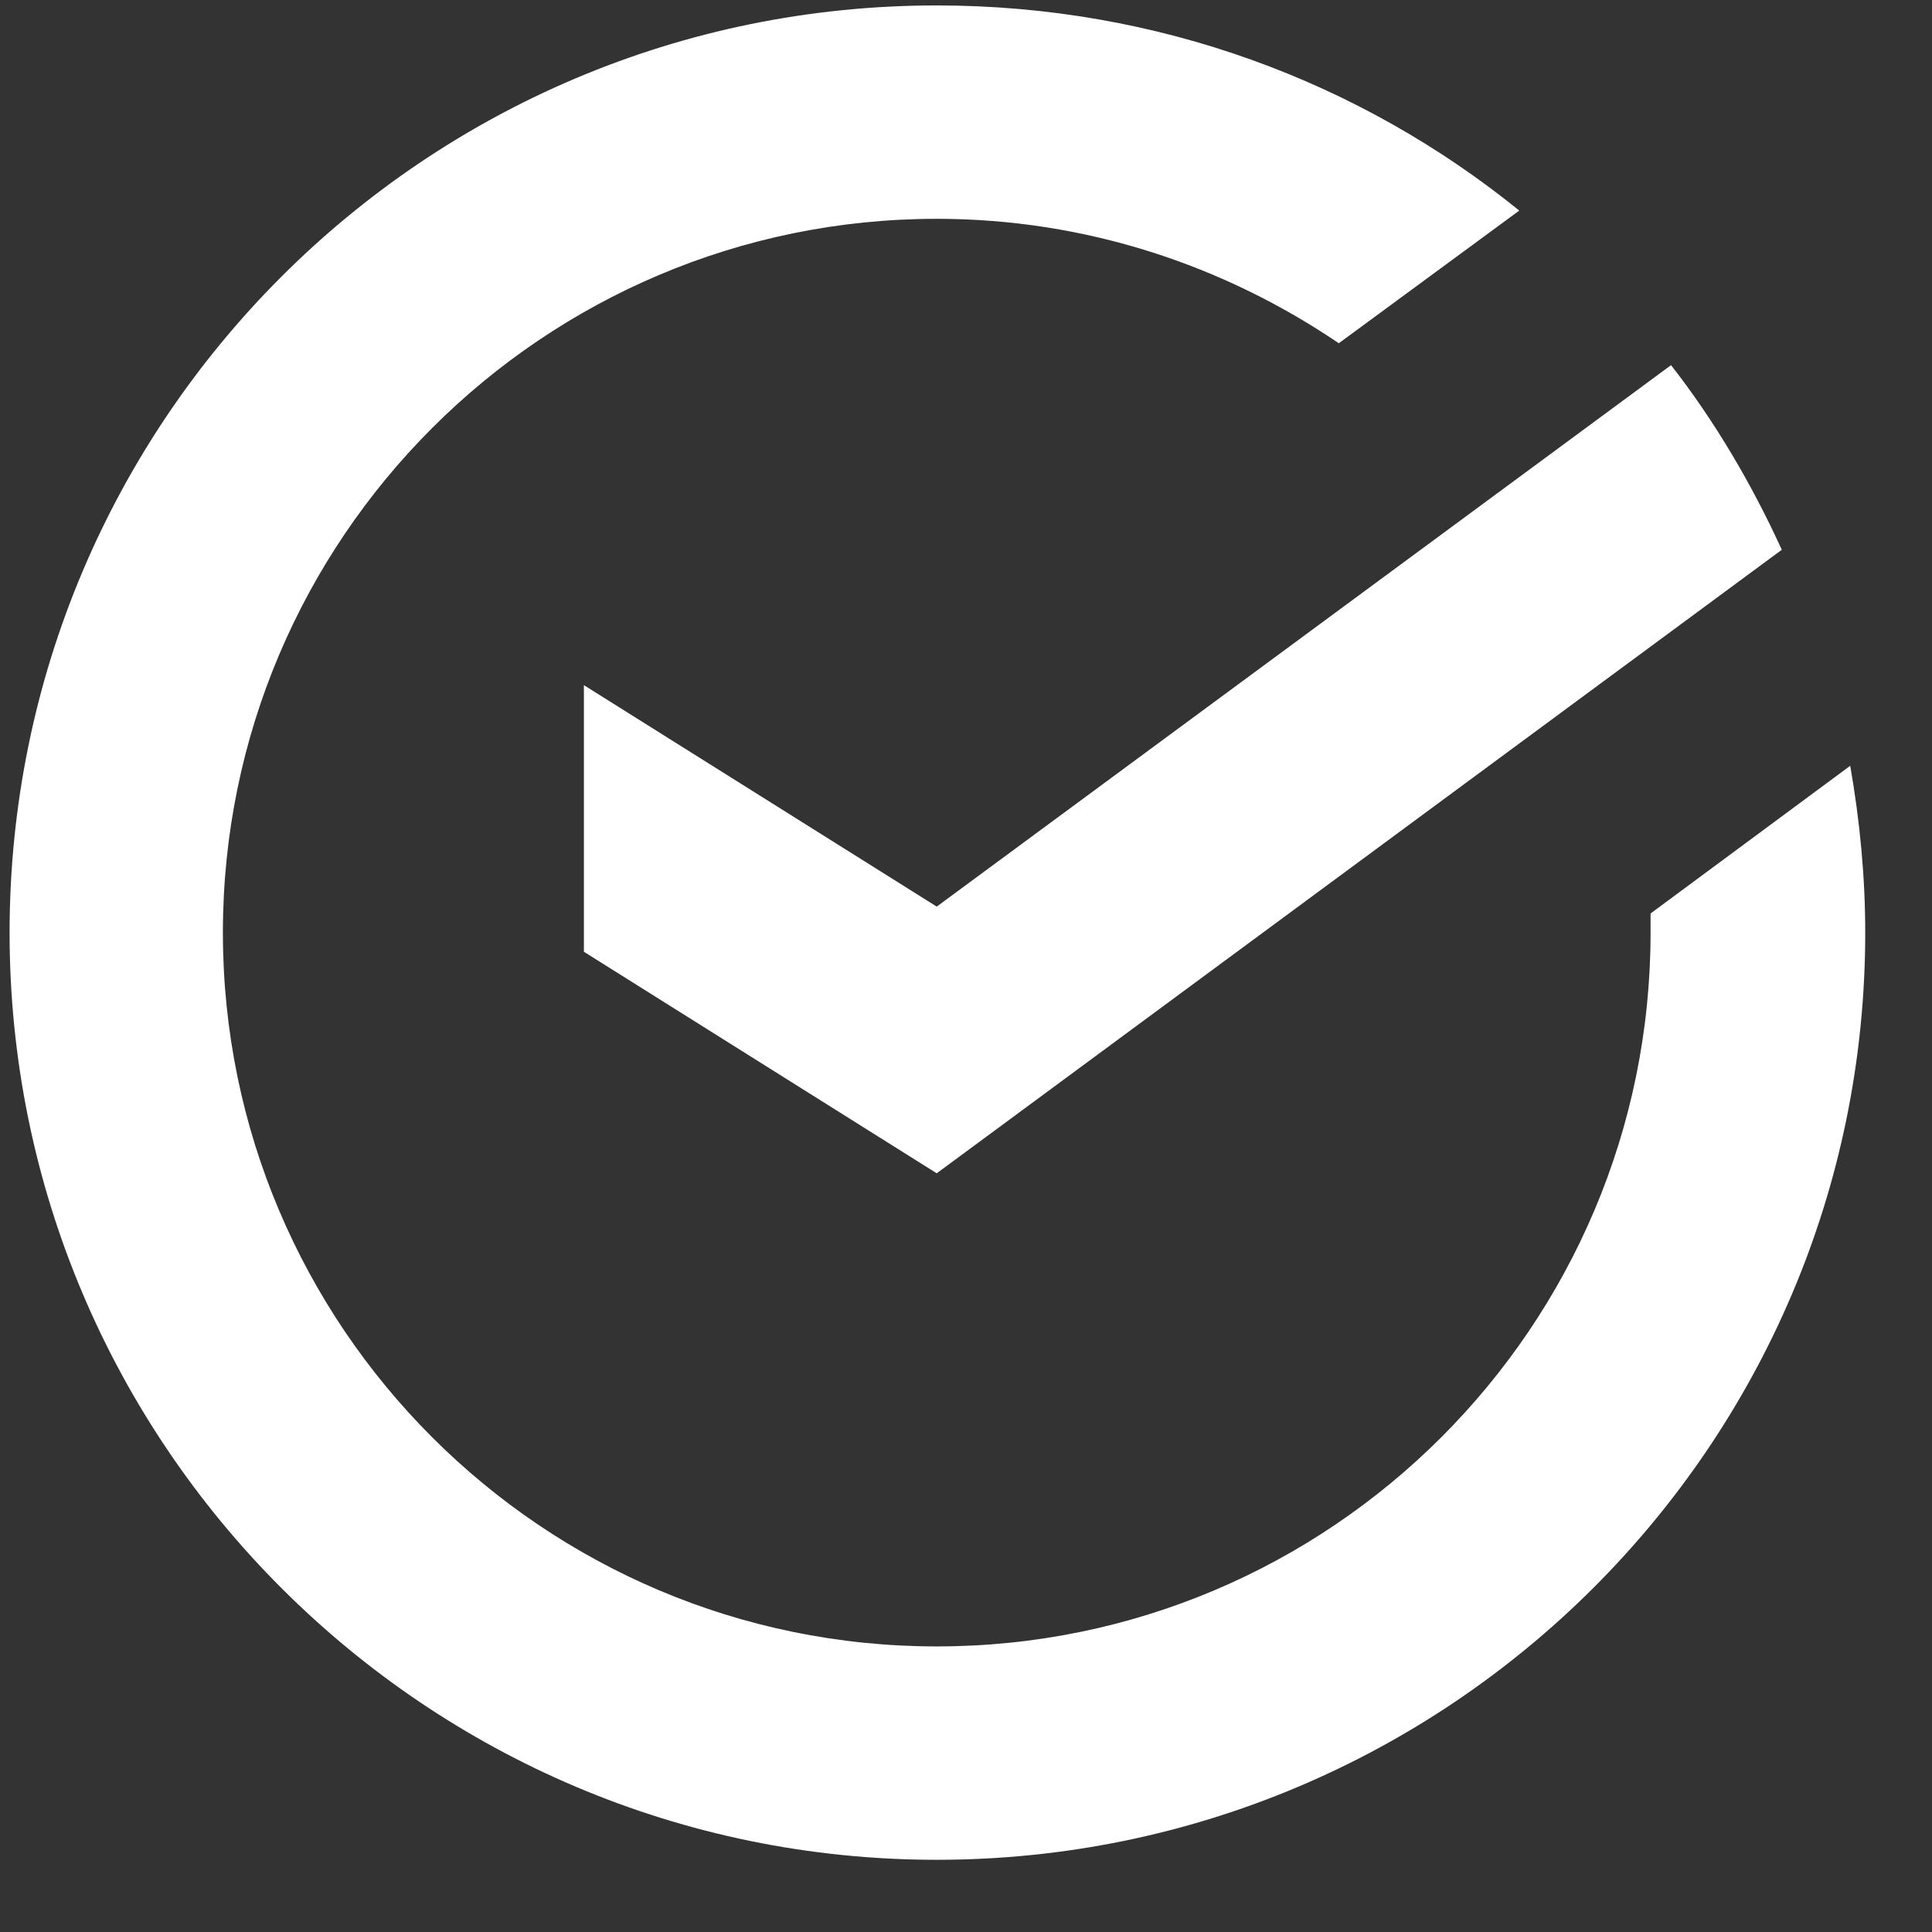
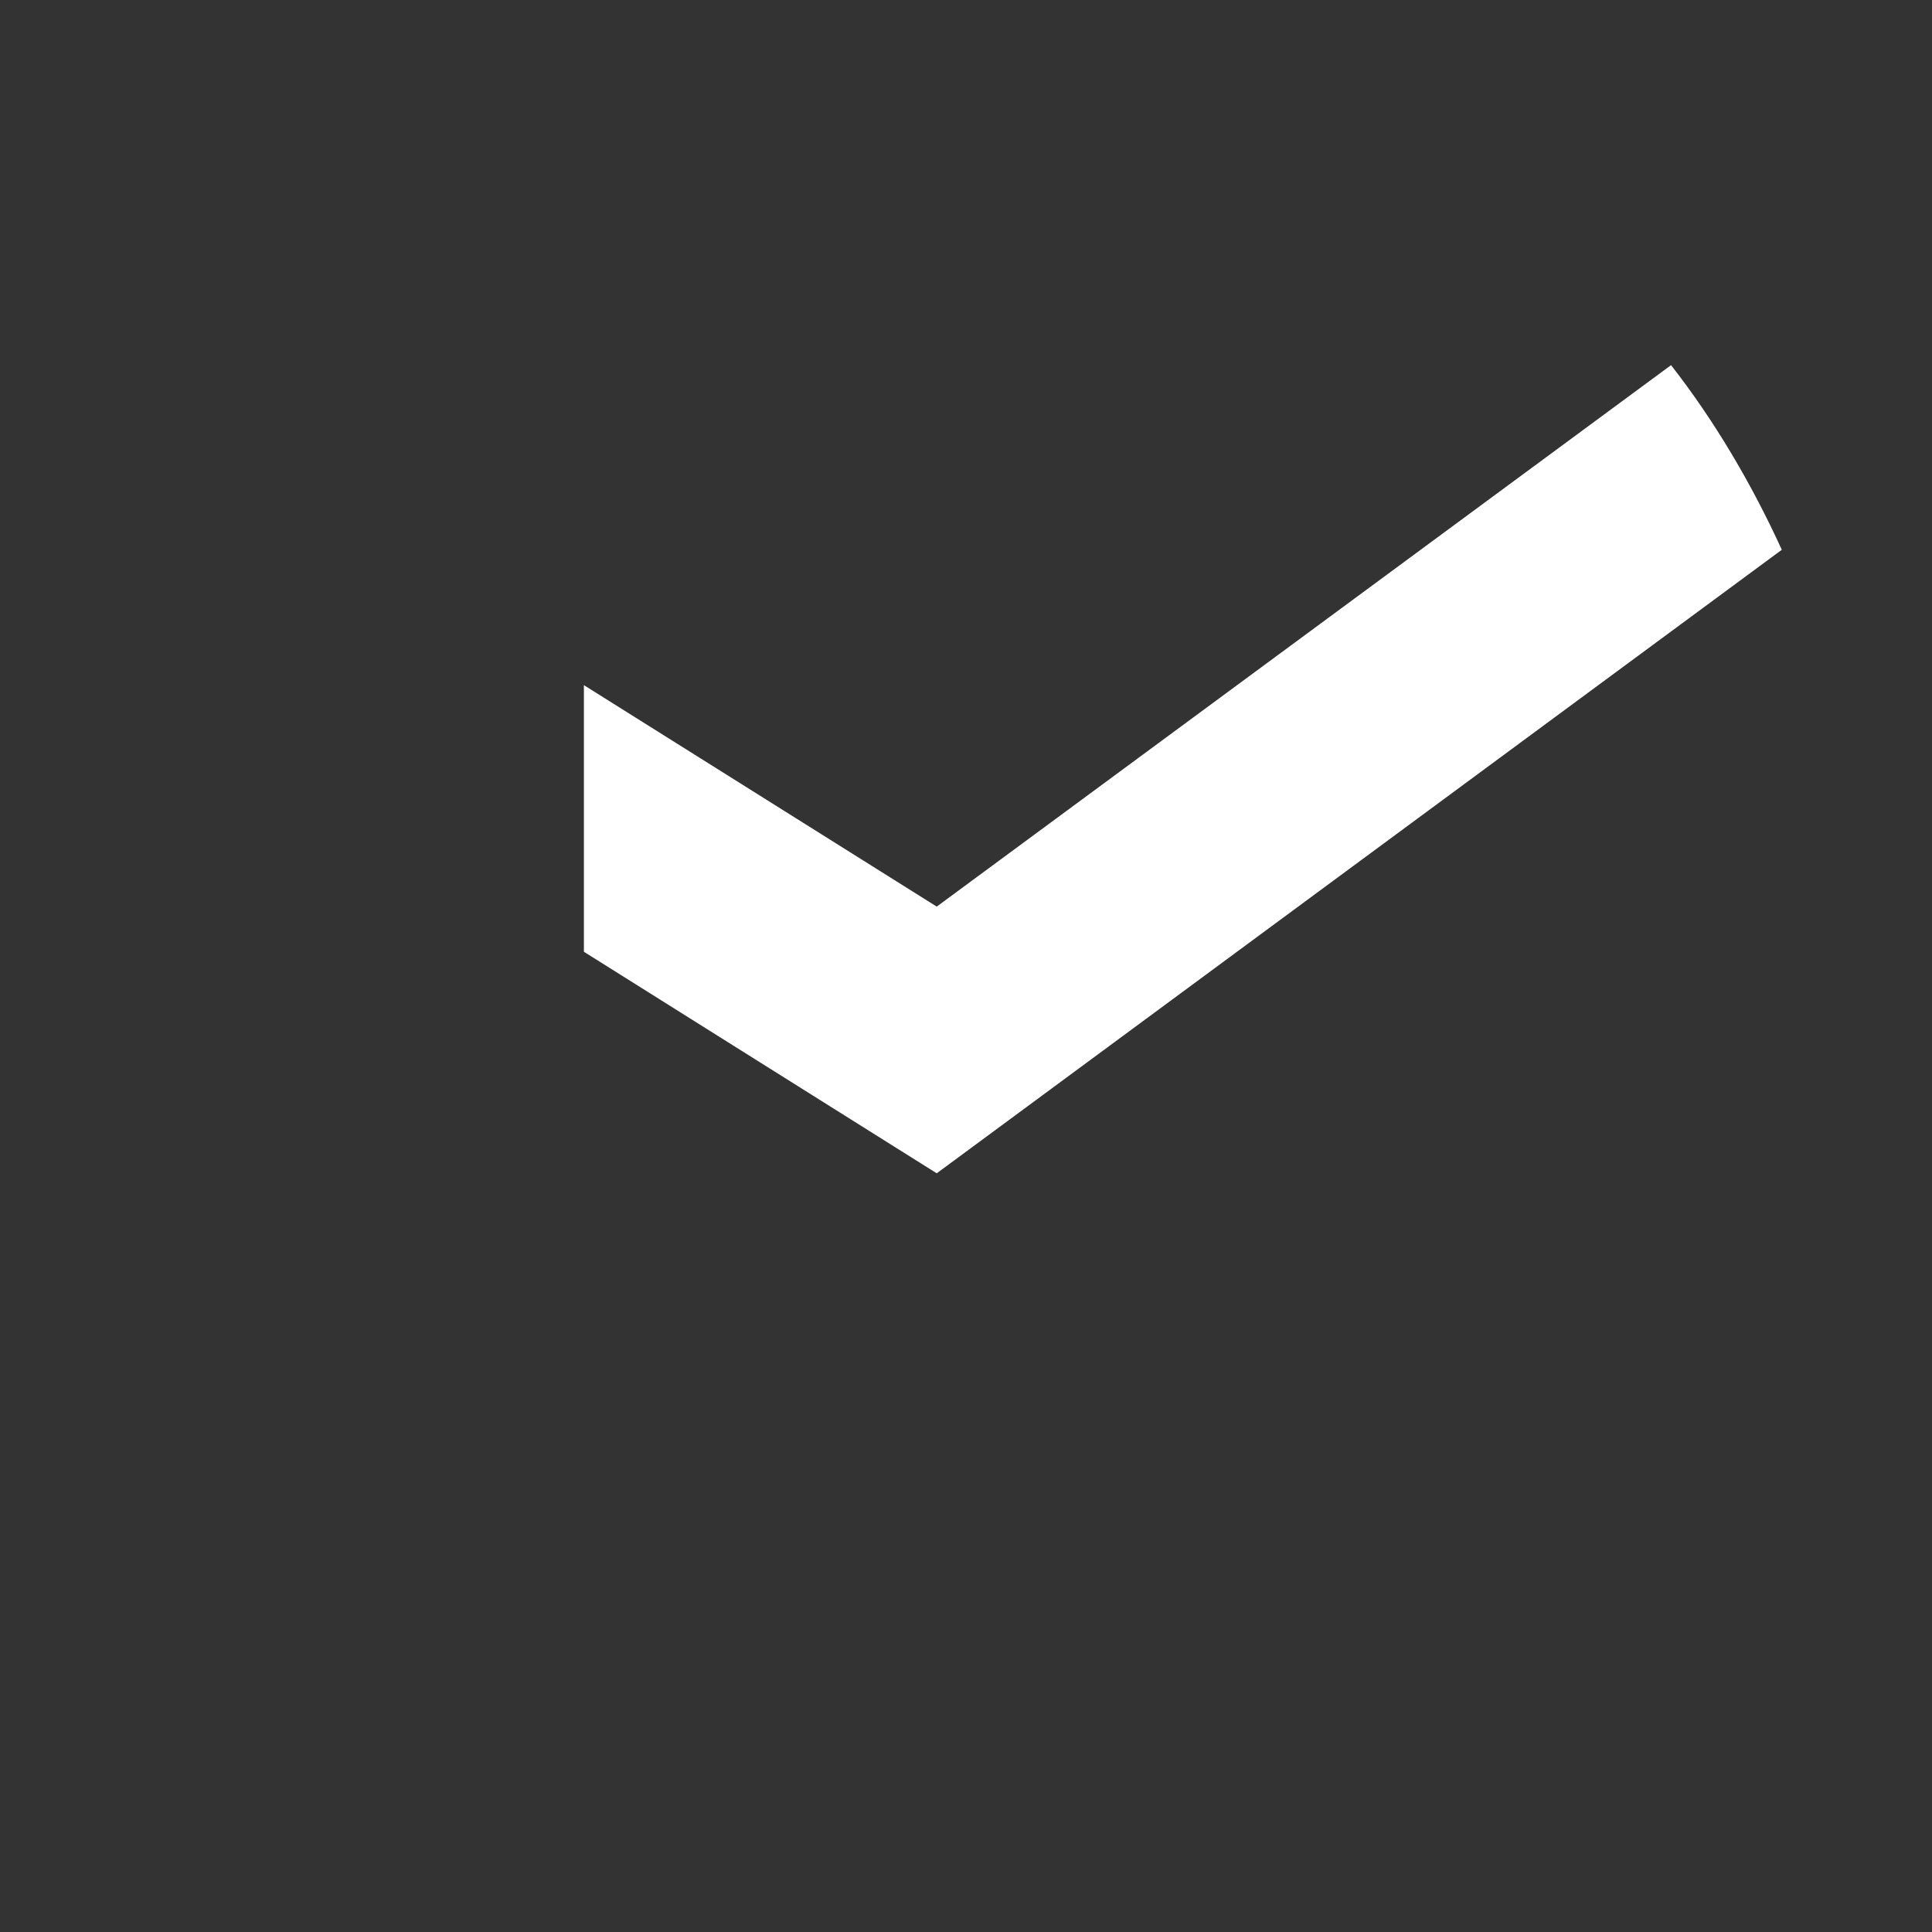
<svg xmlns="http://www.w3.org/2000/svg" width="16" height="16" viewBox="0 0 27 27" preserveAspectRatio="xMidYMid meet">
  <rect x="0" y="0" width="27" height="27" fill="#333333" stroke="none" />
  <g id="Path" fill="#FFFFFF">
-     <path d="M26.067,13.034 C26.067,12.25 25.991,11.467 25.857,10.702 L23.067,12.766 C23.067,12.862 23.067,12.938 23.067,13.034 C23.067,18.538 18.595,23.009 13.091,23.009 C7.587,23.009 3.115,18.538 3.115,13.034 C3.115,7.53 7.587,3.058 13.091,3.058 C15.174,3.058 17.104,3.708 18.71,4.797 L21.232,2.943 C19.015,1.147 16.187,0.076 13.091,0.076 C5.924,0.076 0.134,5.886 0.134,13.034 C0.134,20.181 5.943,25.991 13.091,25.991 C20.238,25.991 26.067,20.2 26.067,13.034 Z" />
    <path d="M23.353,5.103 C23.965,5.886 24.481,6.765 24.901,7.683 L13.091,16.397 L8.16,13.301 L8.16,9.575 L13.091,12.67 L23.353,5.103 Z" />
  </g>
</svg>